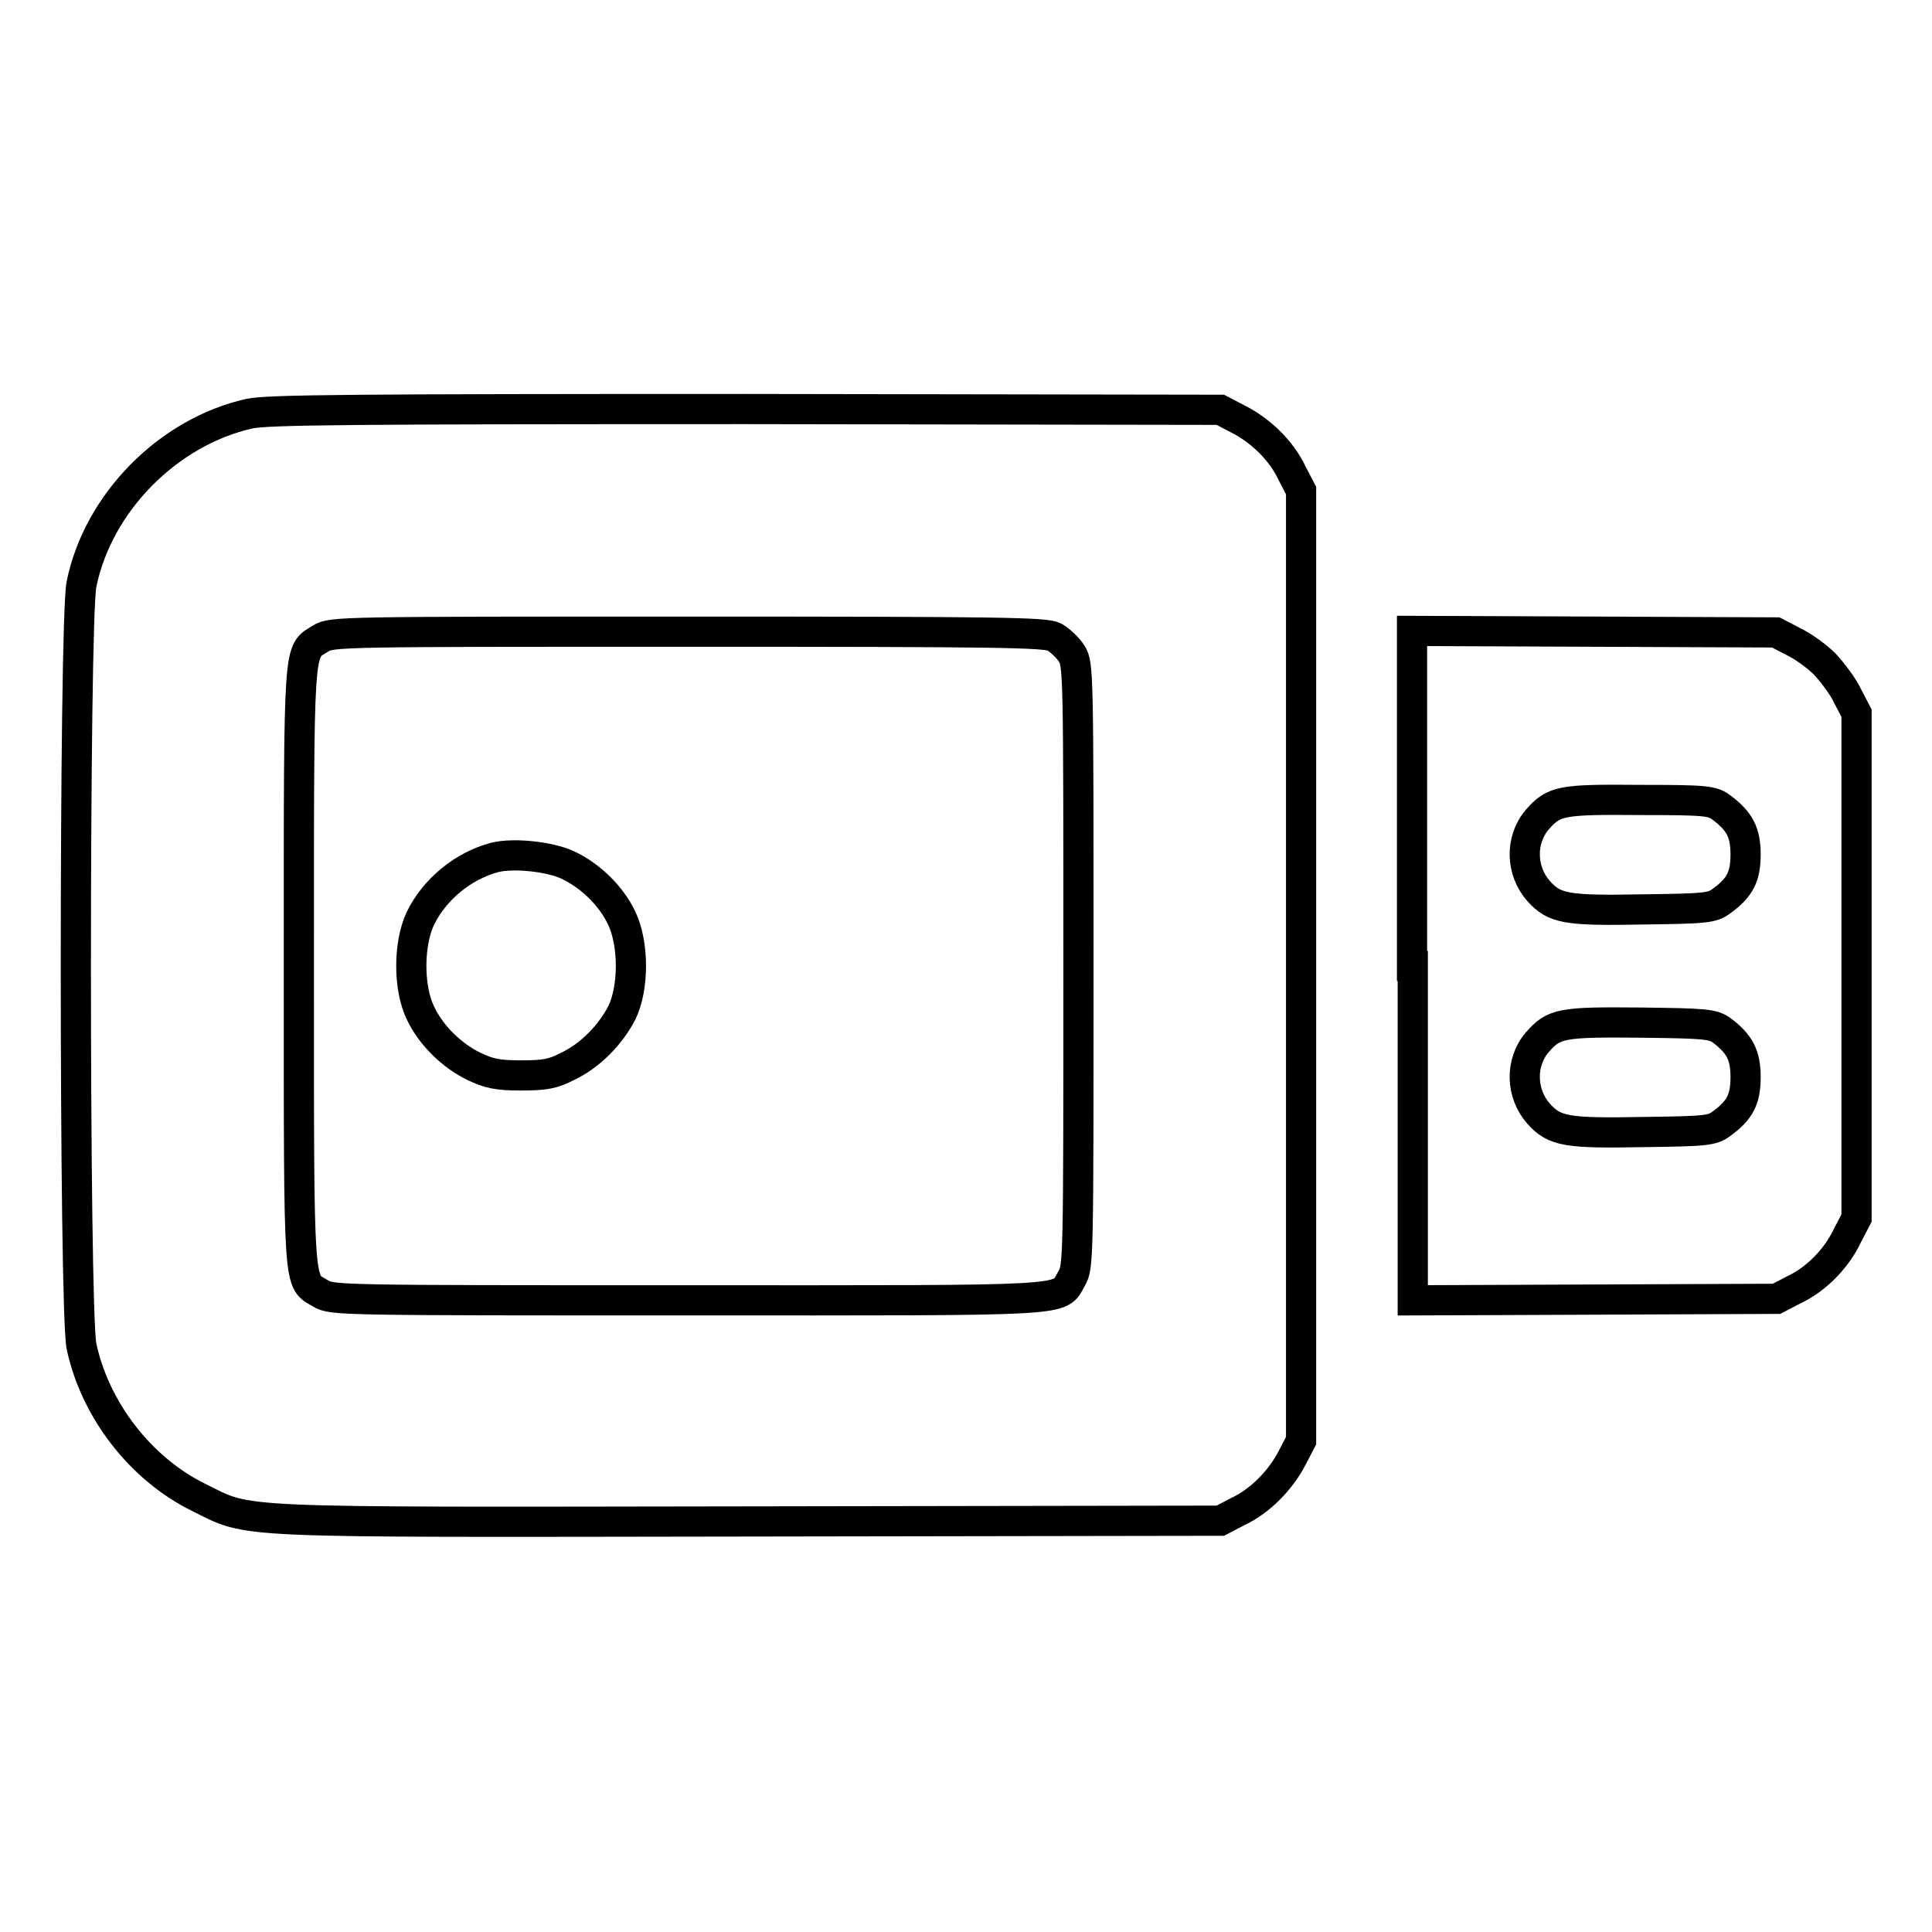
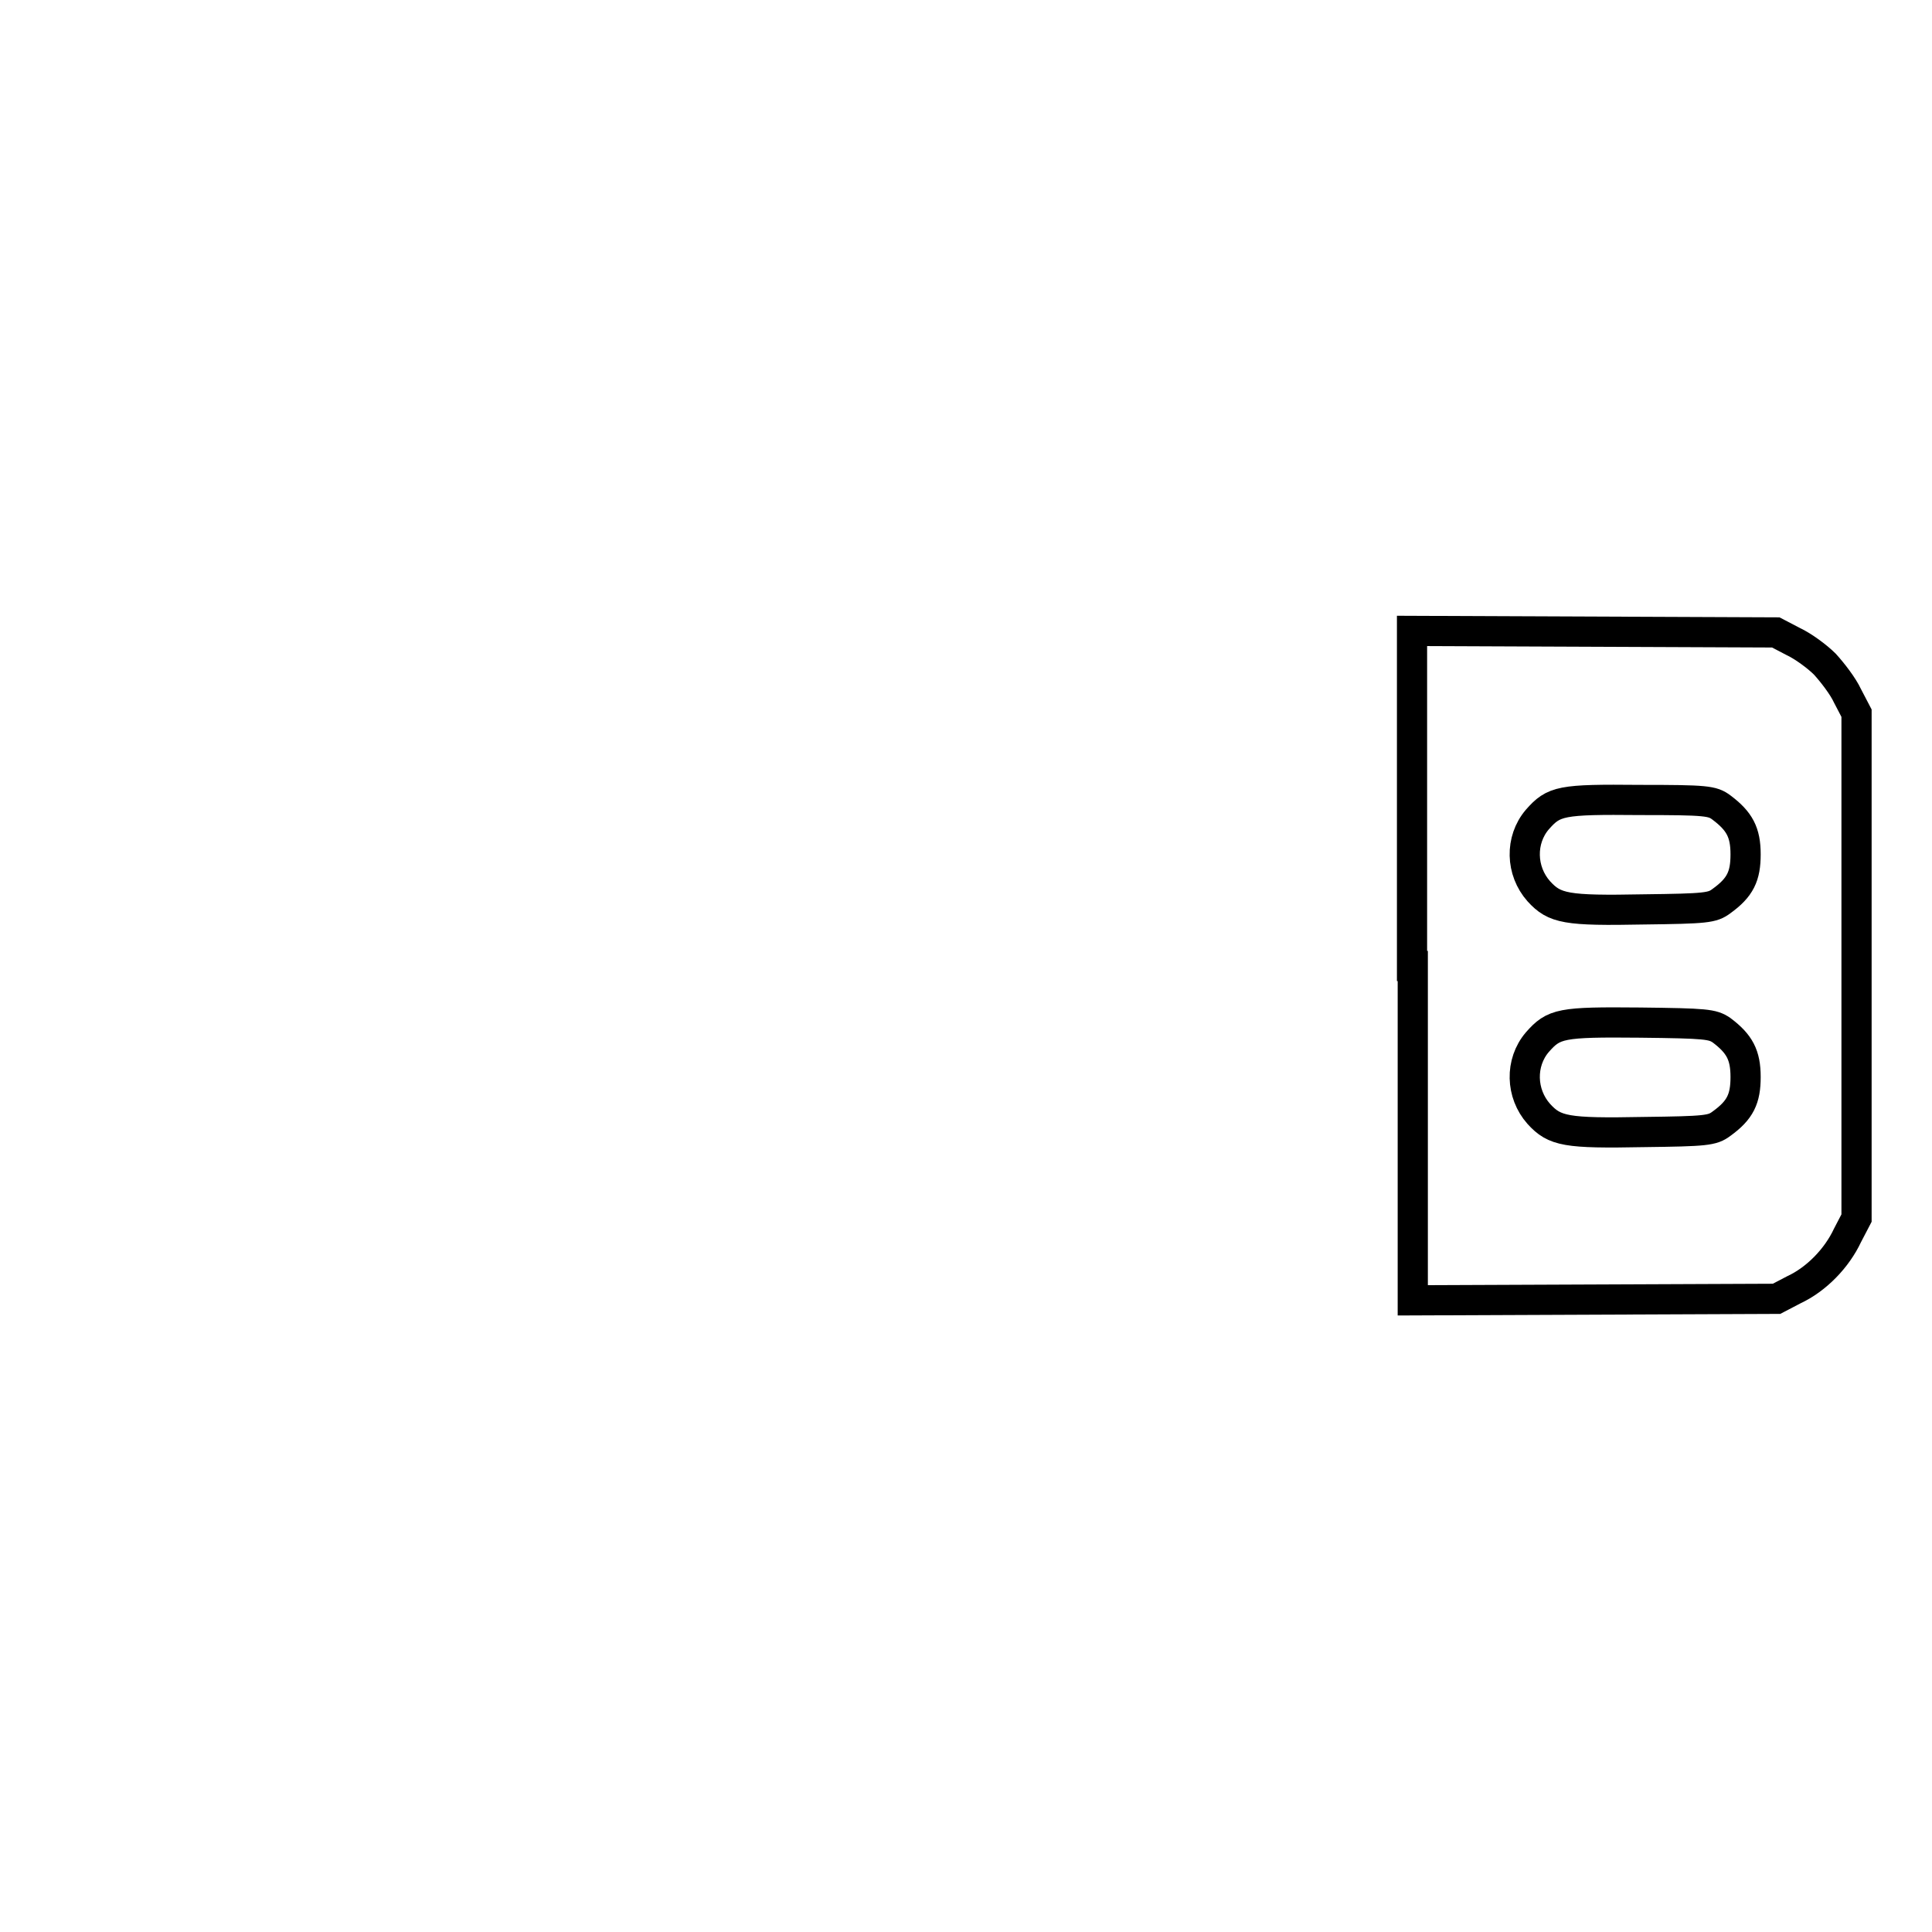
<svg xmlns="http://www.w3.org/2000/svg" version="1.1" x="0px" y="0px" viewBox="0 0 256 256" enable-background="new 0 0 256 256" xml:space="preserve">
  <g>
    <g>
      <g>
-         <path stroke-width="4" fill-opacity="0" stroke="#000000" d="M33.1,54.8C22.3,57.2,13,66.6,10.8,77.4c-1,4.8-1,96.2,0,101c1.8,8.4,7.8,16.2,15.5,20c7.1,3.5,3.2,3.3,73,3.2l62.4-0.1l2.3-1.2c3-1.4,5.7-4.2,7.2-7.1l1.2-2.3v-63V65l-1.2-2.3c-1.4-3-4.2-5.7-7.2-7.2l-2.3-1.2l-62.7-0.1C46.5,54.2,35.6,54.3,33.1,54.8z M139.7,84.4c0.7,0.4,1.8,1.4,2.3,2.2c0.9,1.4,0.9,2.6,0.9,41.4s0,39.9-0.9,41.4c-1.8,3.1,1.2,2.9-50.8,2.9c-46,0-47.2,0-48.7-0.9c-3-1.8-2.9,0.5-2.9-43.4c0-43.8-0.1-41.5,2.9-43.4c1.4-0.9,2.7-0.9,48.7-0.9C132.9,83.7,138.5,83.8,139.7,84.4z" />
-         <path stroke-width="4" fill-opacity="0" stroke="#000000" d="M65.6,113.6c-4.2,1.1-8,4.2-9.9,8.1c-1.6,3.4-1.6,9.2,0,12.5c1.4,3,4.2,5.7,7.1,7.1c1.9,0.9,3,1.2,6.2,1.2c3.2,0,4.3-0.2,6.2-1.2c3-1.4,5.7-4.2,7.2-7.1c1.6-3.3,1.6-9.1,0-12.5c-1.4-3-4.2-5.7-7.2-7.1C72.8,113.5,68.1,113,65.6,113.6z" />
        <path stroke-width="4" fill-opacity="0" stroke="#000000" d="M187.2,128v44.3l24.1-0.1l24.1-0.1l2.3-1.2c3-1.4,5.7-4.2,7.1-7.2l1.2-2.3V128V94.5l-1.2-2.3c-0.6-1.3-2-3.1-3-4.2c-1-1-2.9-2.4-4.2-3l-2.3-1.2l-24.1-0.1l-24.1-0.1V128L187.2,128z M228.1,107c2.4,1.8,3.2,3.3,3.2,6.2c0,2.9-0.7,4.4-3.2,6.2c-1.2,0.9-2,1-10.3,1.1c-10.3,0.2-11.8-0.1-13.9-2.4c-2.4-2.7-2.5-6.8-0.2-9.5c2.2-2.5,3.1-2.7,13.6-2.6C226.1,106,226.9,106.1,228.1,107z M228.1,136.5c2.4,1.8,3.2,3.3,3.2,6.2c0,2.9-0.7,4.4-3.2,6.2c-1.2,0.9-2,1-10.3,1.1c-10.3,0.2-11.8-0.1-13.9-2.4c-2.4-2.7-2.5-6.8-0.2-9.5c2.2-2.5,3.1-2.7,13.6-2.6C226.1,135.6,226.9,135.7,228.1,136.5z" />
      </g>
    </g>
  </g>
</svg>